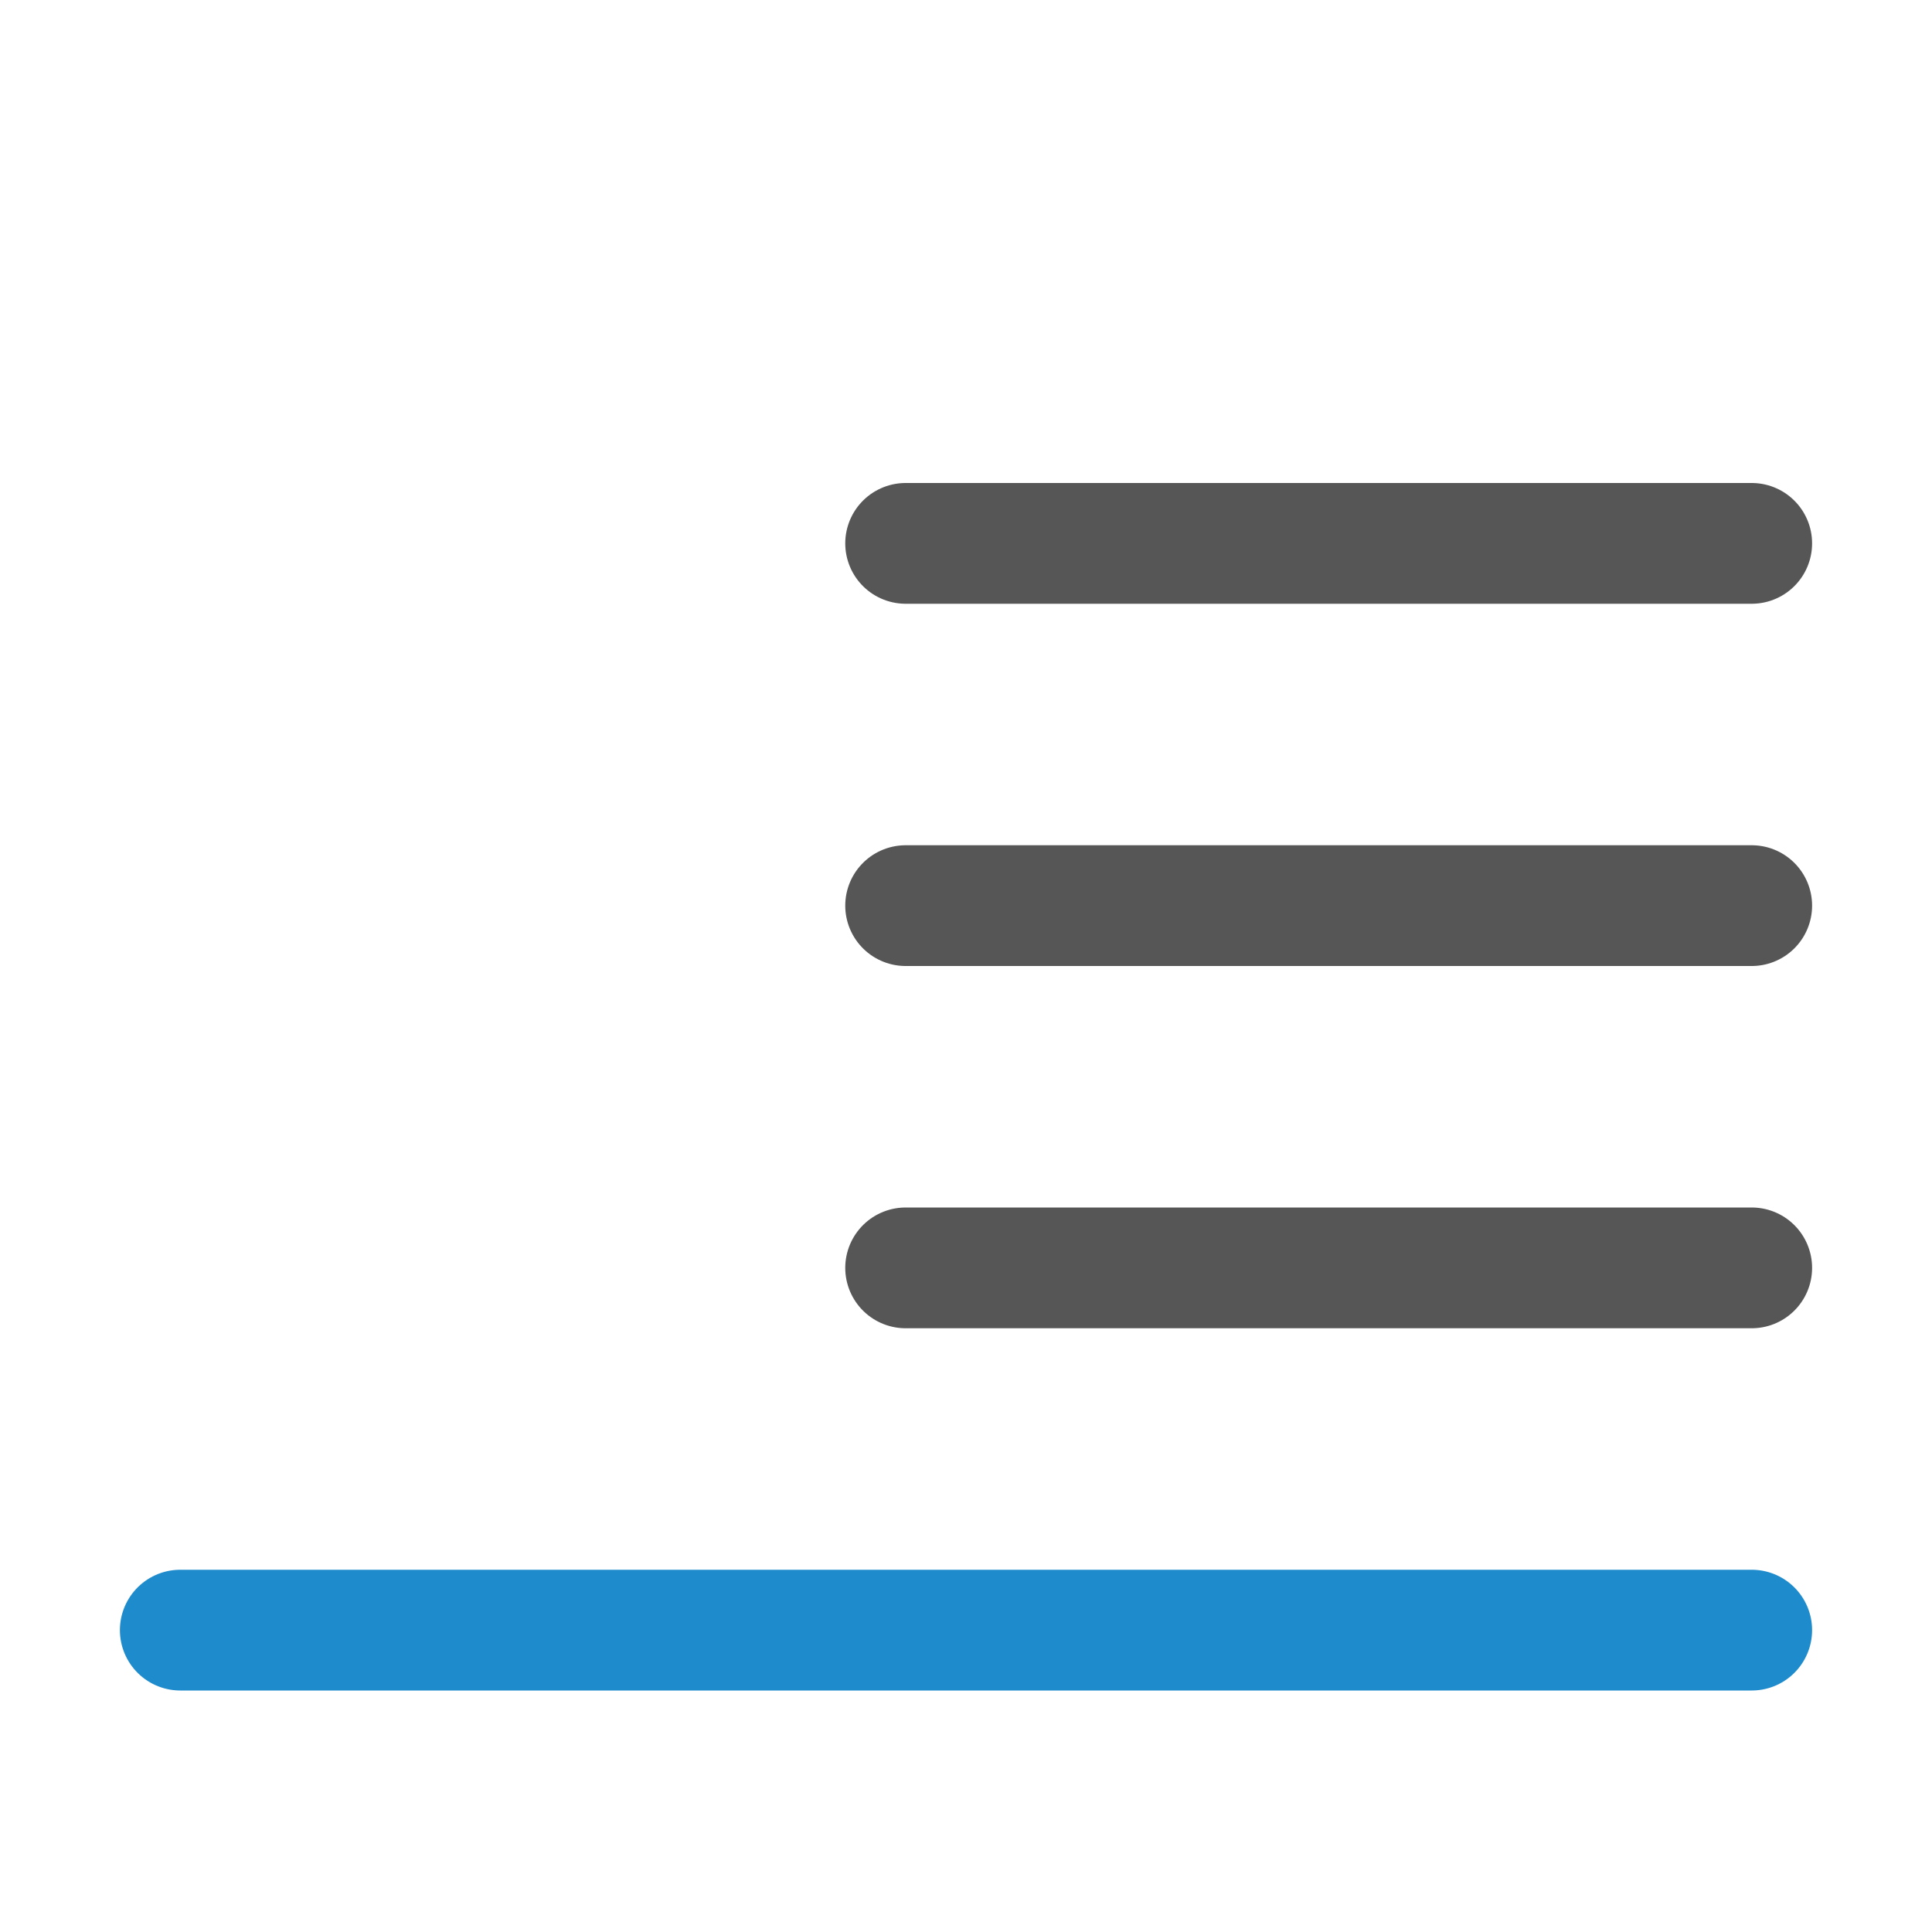
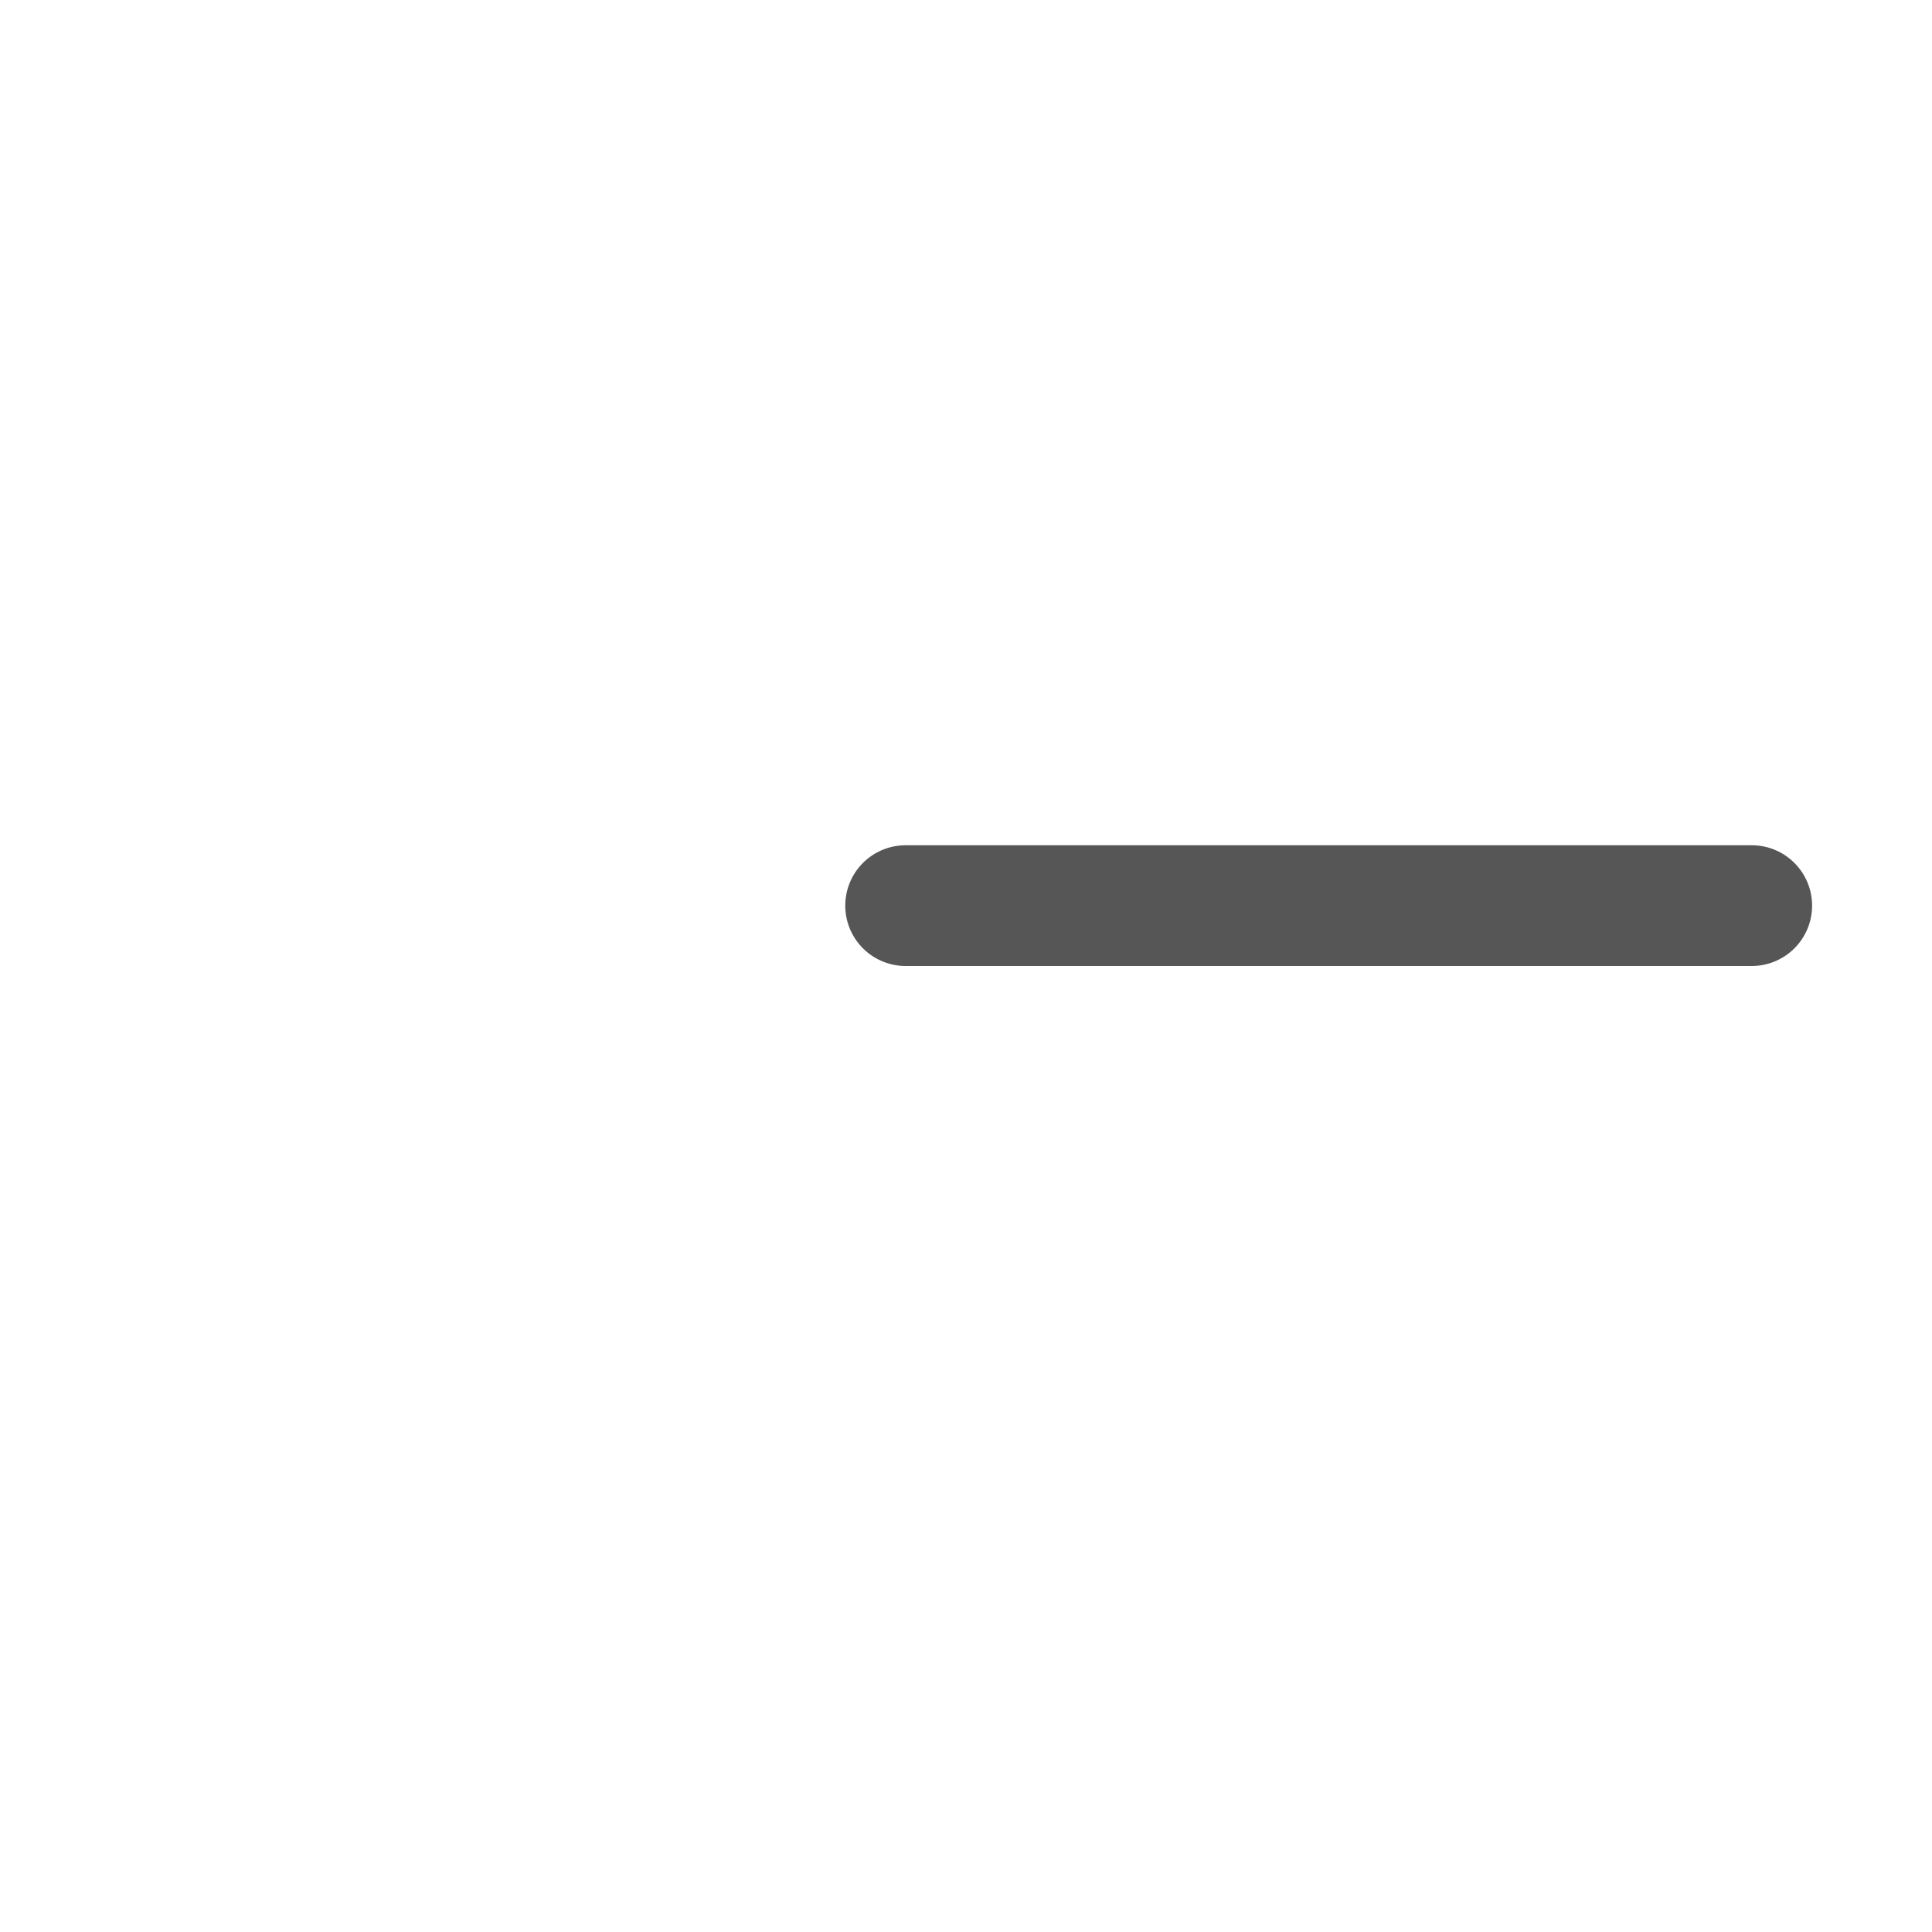
<svg xmlns="http://www.w3.org/2000/svg" viewBox="0 0 16 16">
  <g fill="#3a3a38" stroke-linecap="round" stroke-linejoin="round" stroke-width="1">
-     <path d="m1.493 13.5h13.014z" stroke="#1e8bcd" />
    <g stroke="#565656">
-       <path d="m7.5 10.5h7.007z" />
-       <path d="m7.5 4.5h7.007z" />
      <path d="m7.5 7.5h7.007z" />
    </g>
  </g>
</svg>